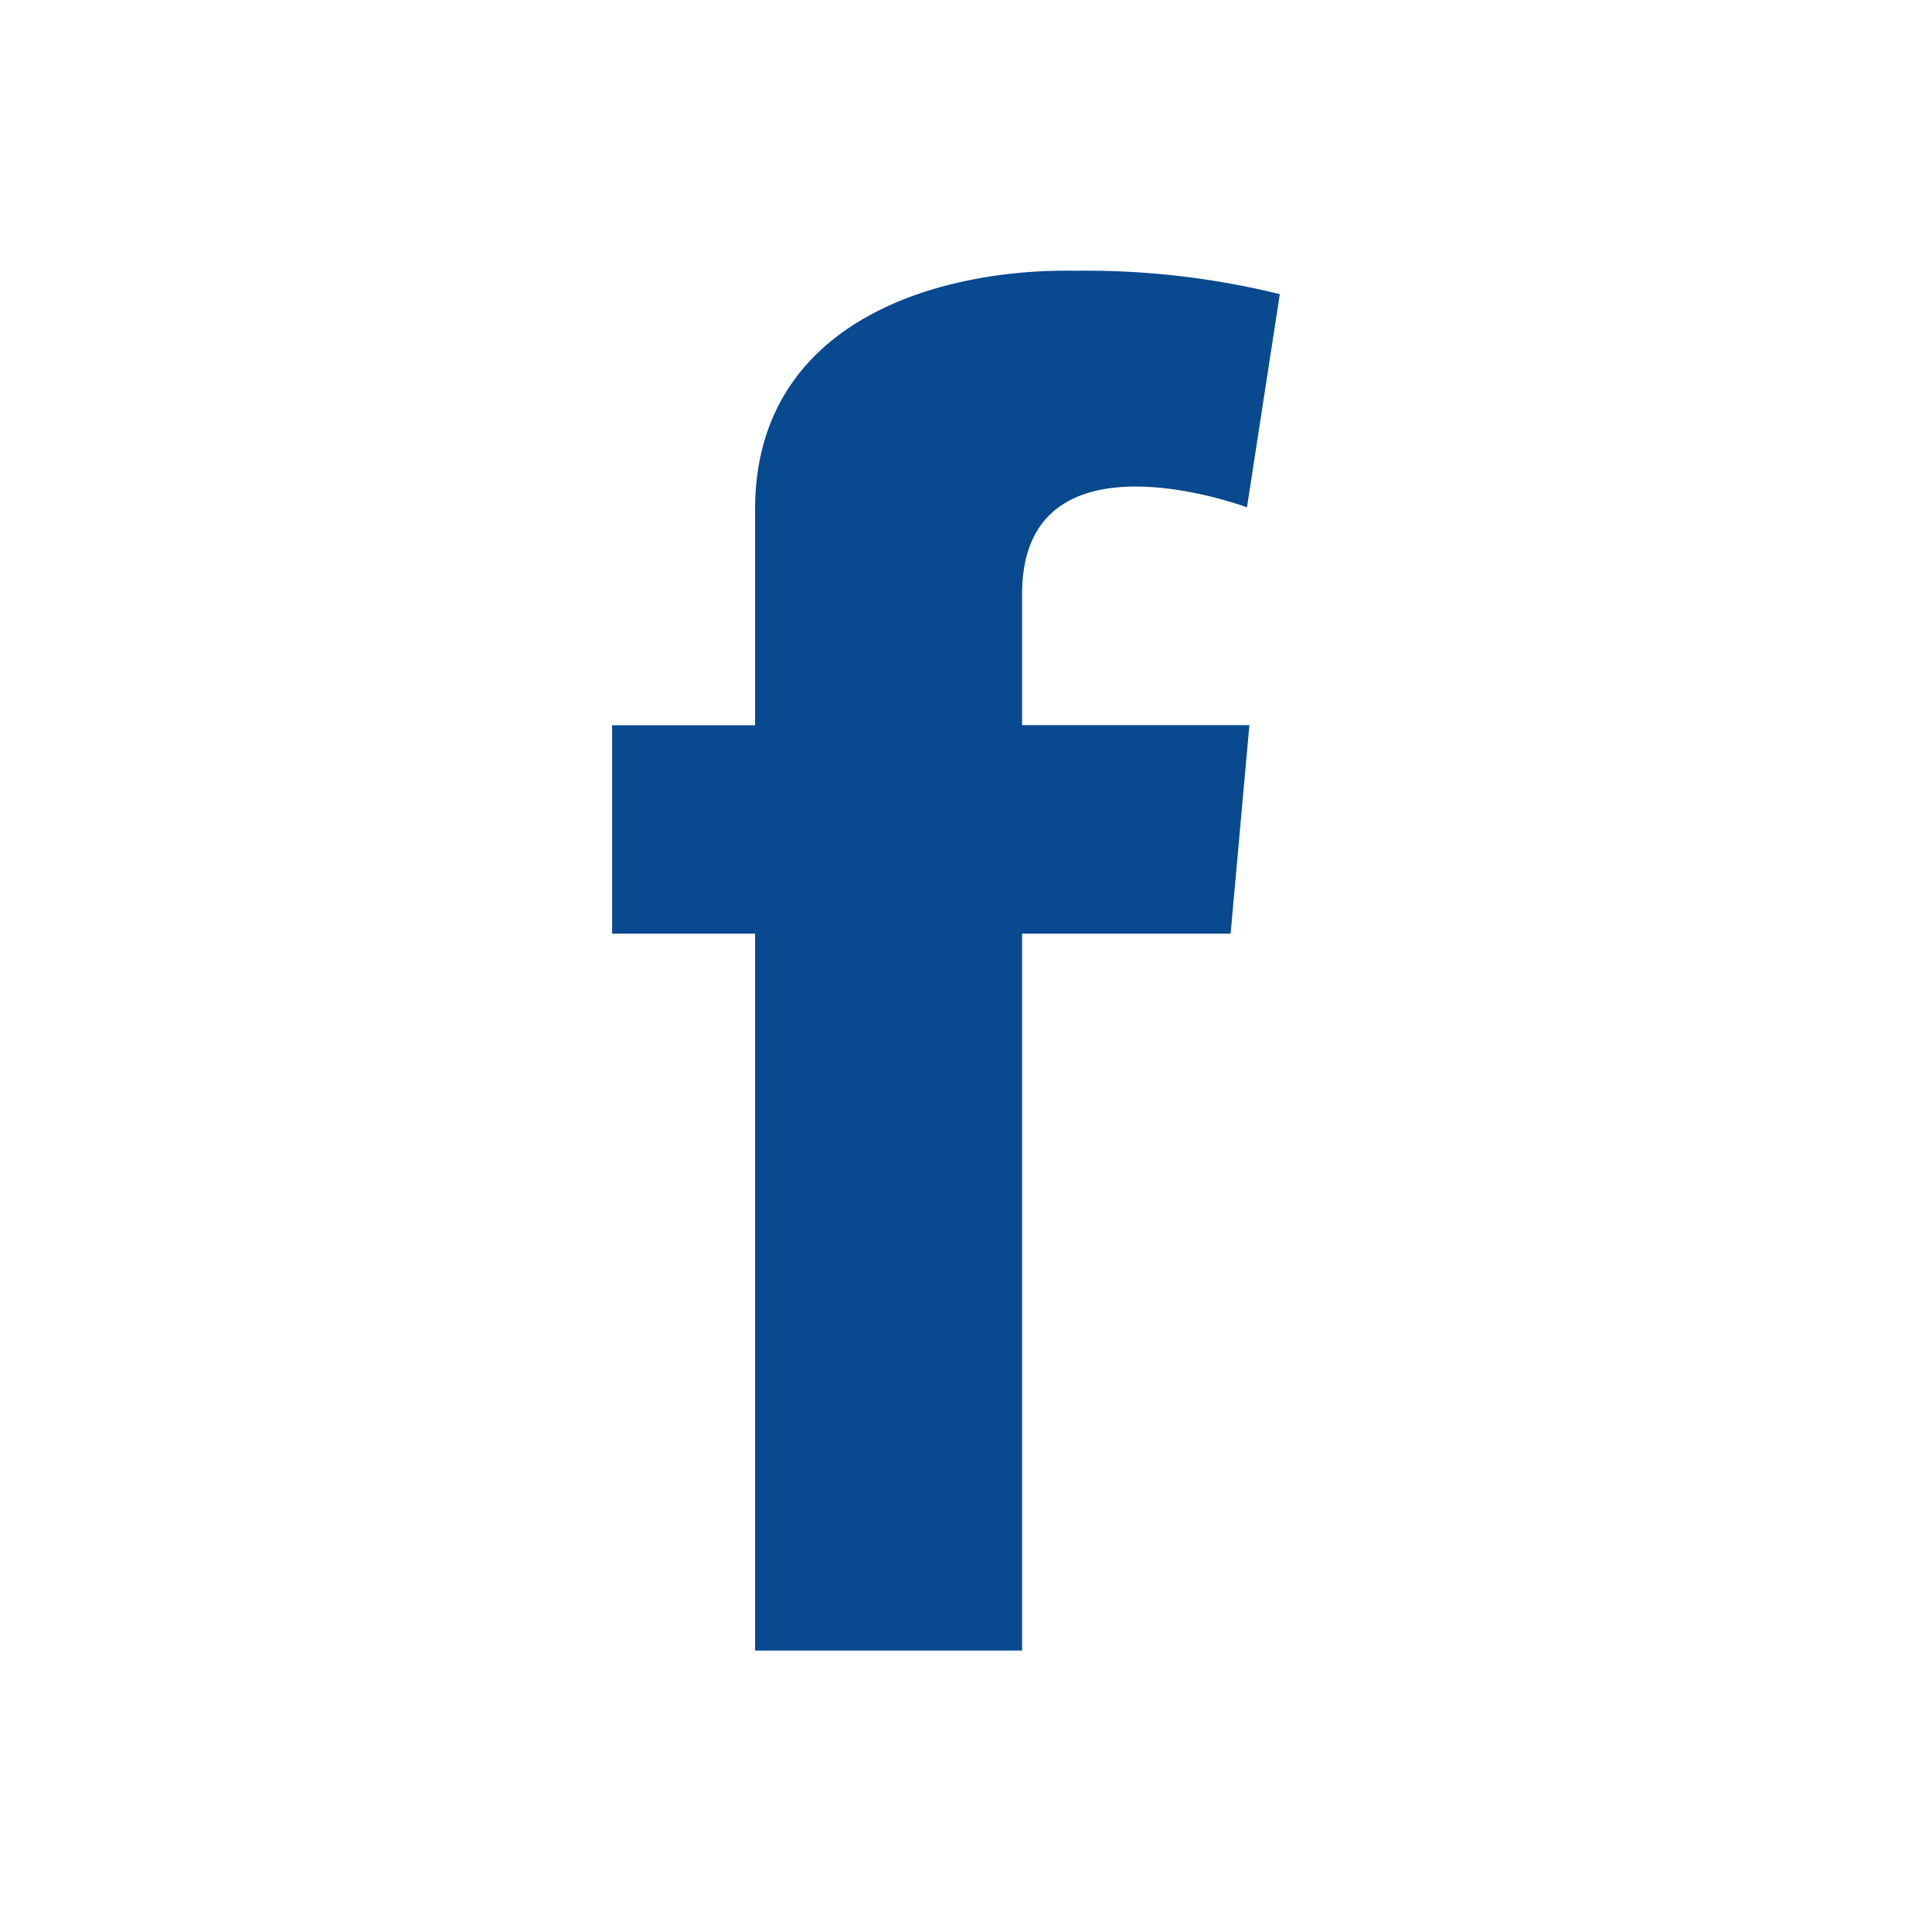
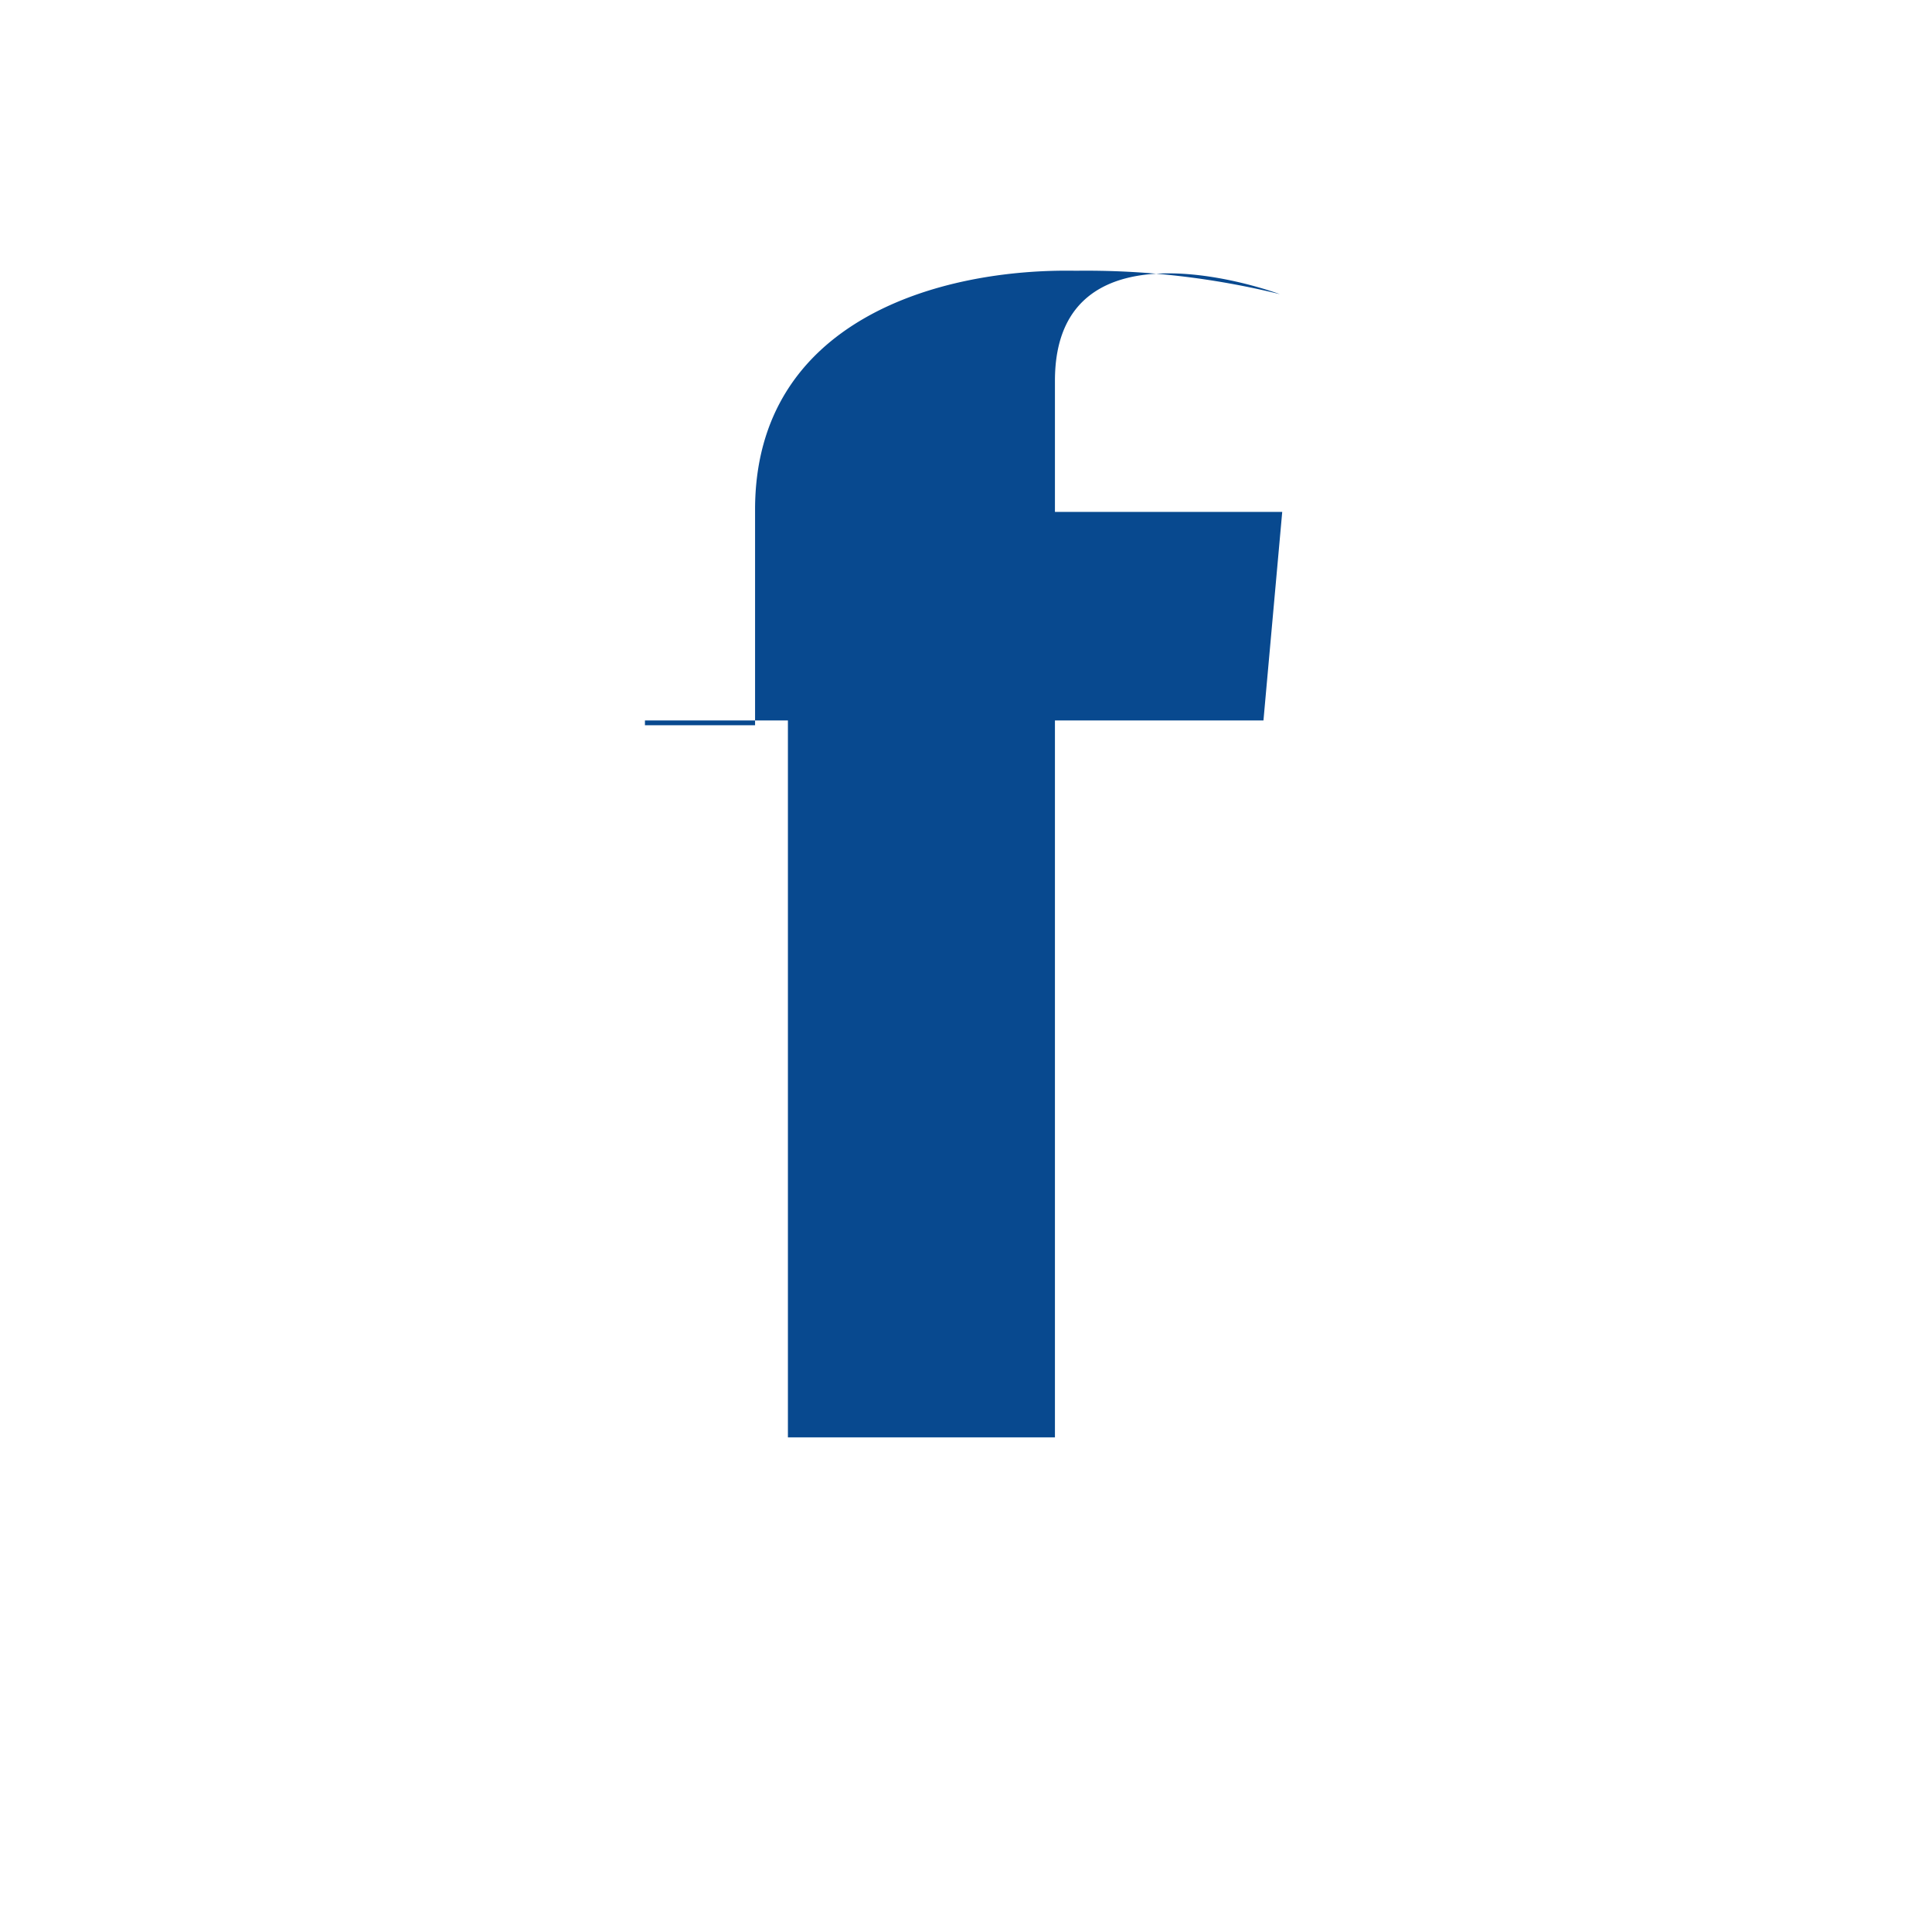
<svg xmlns="http://www.w3.org/2000/svg" width="28" height="28" viewBox="0 0 28 28">
  <g id="ico_facebook_compartir" transform="translate(-469 -3176)">
-     <rect id="Rectángulo_224" data-name="Rectángulo 224" width="28" height="28" transform="translate(469 3176)" fill="#fff" opacity="0" />
-     <path id="Trazado_240" data-name="Trazado 240" d="M431.943,2652.4v-3.124c0-2.75,2.682-3.5,4.651-3.463a11.736,11.736,0,0,1,2.954.339l-.476,3.09s-3.259-1.222-3.259,1.256v1.9h3.294l-.272,3.022h-3.022v10.39h-3.87v-10.39h-2.072V2652.4Z" transform="translate(48 534.111)" fill="#08498F" />
+     <path id="Trazado_240" data-name="Trazado 240" d="M431.943,2652.4v-3.124c0-2.75,2.682-3.5,4.651-3.463a11.736,11.736,0,0,1,2.954.339s-3.259-1.222-3.259,1.256v1.9h3.294l-.272,3.022h-3.022v10.39h-3.87v-10.39h-2.072V2652.4Z" transform="translate(48 534.111)" fill="#08498F" />
  </g>
</svg>